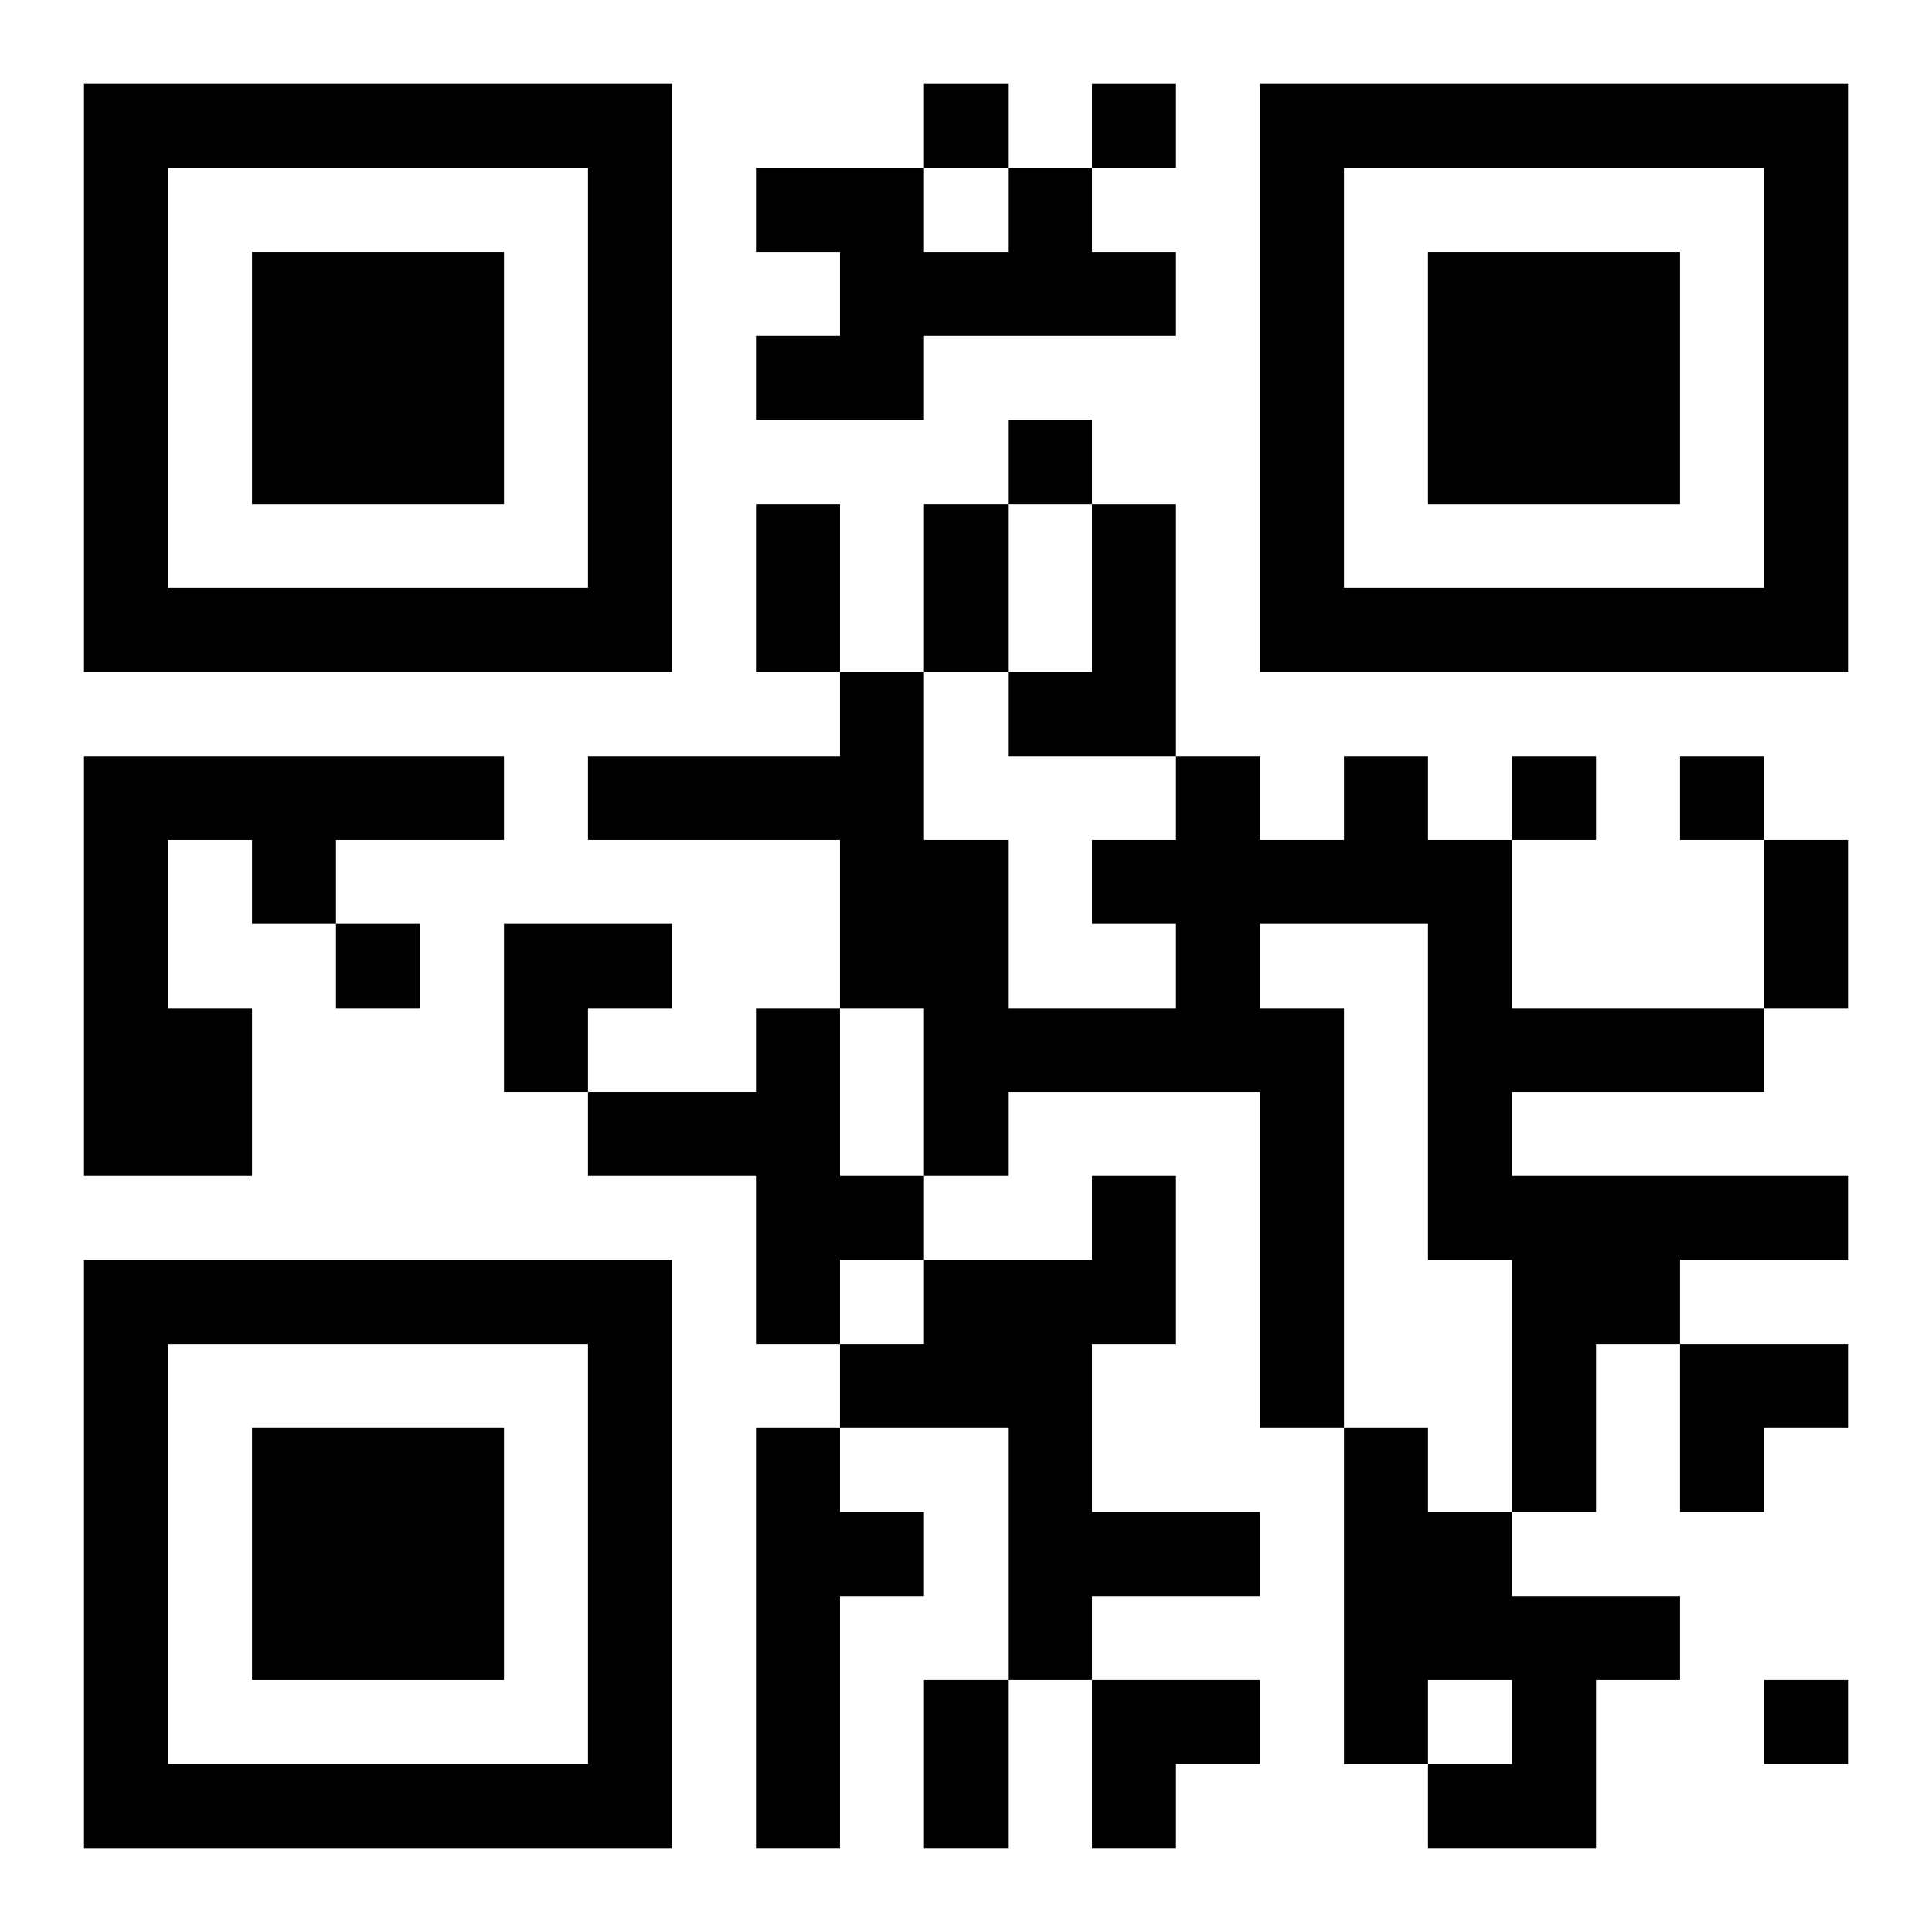
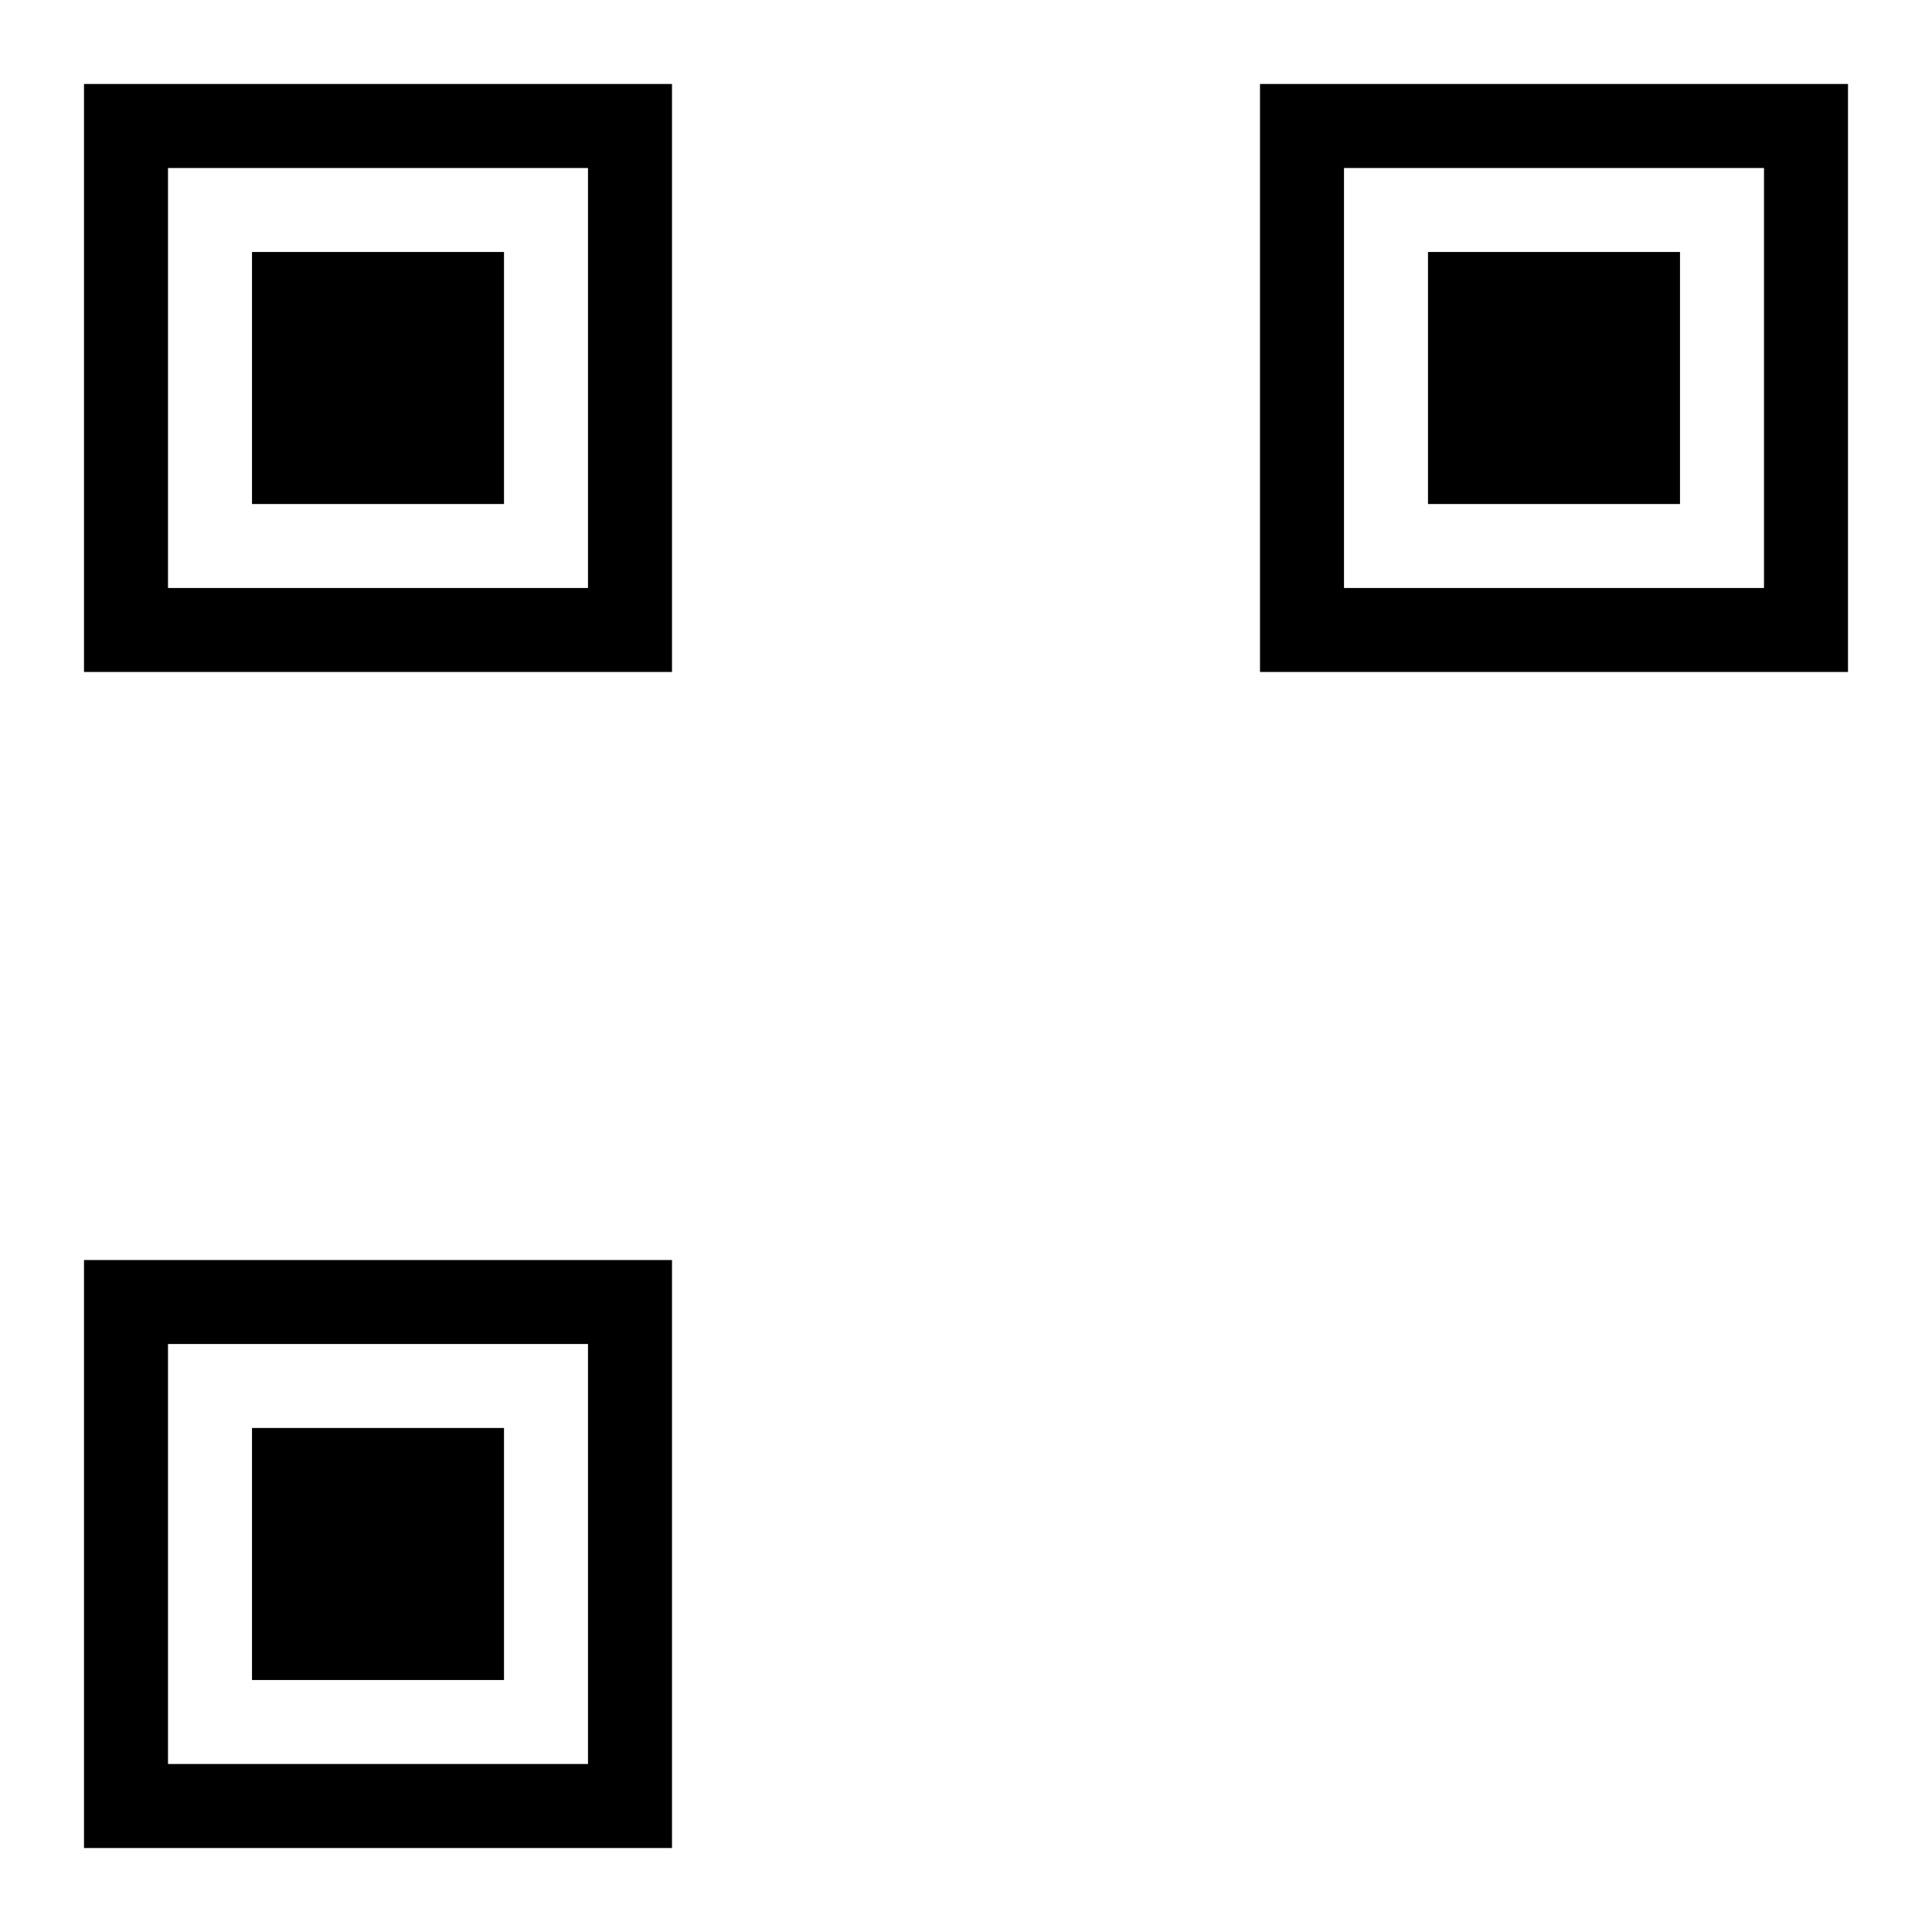
<svg xmlns="http://www.w3.org/2000/svg" xmlns:xlink="http://www.w3.org/1999/xlink" width="250" height="250" baseProfile="full" version="1.1" viewBox="-1 -1 23 23">
  <symbol id="a">
    <path d="m0 7v7h7v-7h-7zm1 1h5v5h-5v-5zm1 1v3h3v-3h-3z" />
  </symbol>
  <use y="-7" xlink:href="#a" />
  <use y="7" xlink:href="#a" />
  <use x="14" y="-7" xlink:href="#a" />
-   <path d="m11 1h1v1h1v1h-3v1h-2v-1h1v-1h-1v-1h2v1h1v-1m1 4h1v3h-2v-1h1v-2m-12 3h5v1h-2v1h-1v-1h-1v2h1v2h-2v-5m15 0h1v1h1v2h3v1h-3v1h4v1h-2v1h-1v2h-1v-3h-1v-4h-2v1h1v5h-1v-4h-3v1h-1v-2h-1v-2h-3v-1h3v-1h1v2h1v2h2v-1h-1v-1h1v-1h1v1h1v-1m-7 3h1v2h1v1h-1v1h-1v-2h-2v-1h2v-1m4 2h1v2h-1v2h2v1h-2v1h-1v-3h-2v-1h1v-1h2v-1m-4 3h1v1h1v1h-1v3h-1v-5m7 0h1v1h1v1h2v1h-1v2h-2v-1h1v-1h-1v1h-1v-4m-5-16v1h1v-1h-1m2 0v1h1v-1h-1m-1 4v1h1v-1h-1m6 4v1h1v-1h-1m2 0v1h1v-1h-1m-16 2v1h1v-1h-1m17 9v1h1v-1h-1m-12-14h1v2h-1v-2m2 0h1v2h-1v-2m10 4h1v2h-1v-2m-10 10h1v2h-1v-2m-5-9h2v1h-1v1h-1zm14 5h2v1h-1v1h-1zm-7 4h2v1h-1v1h-1z" />
</svg>